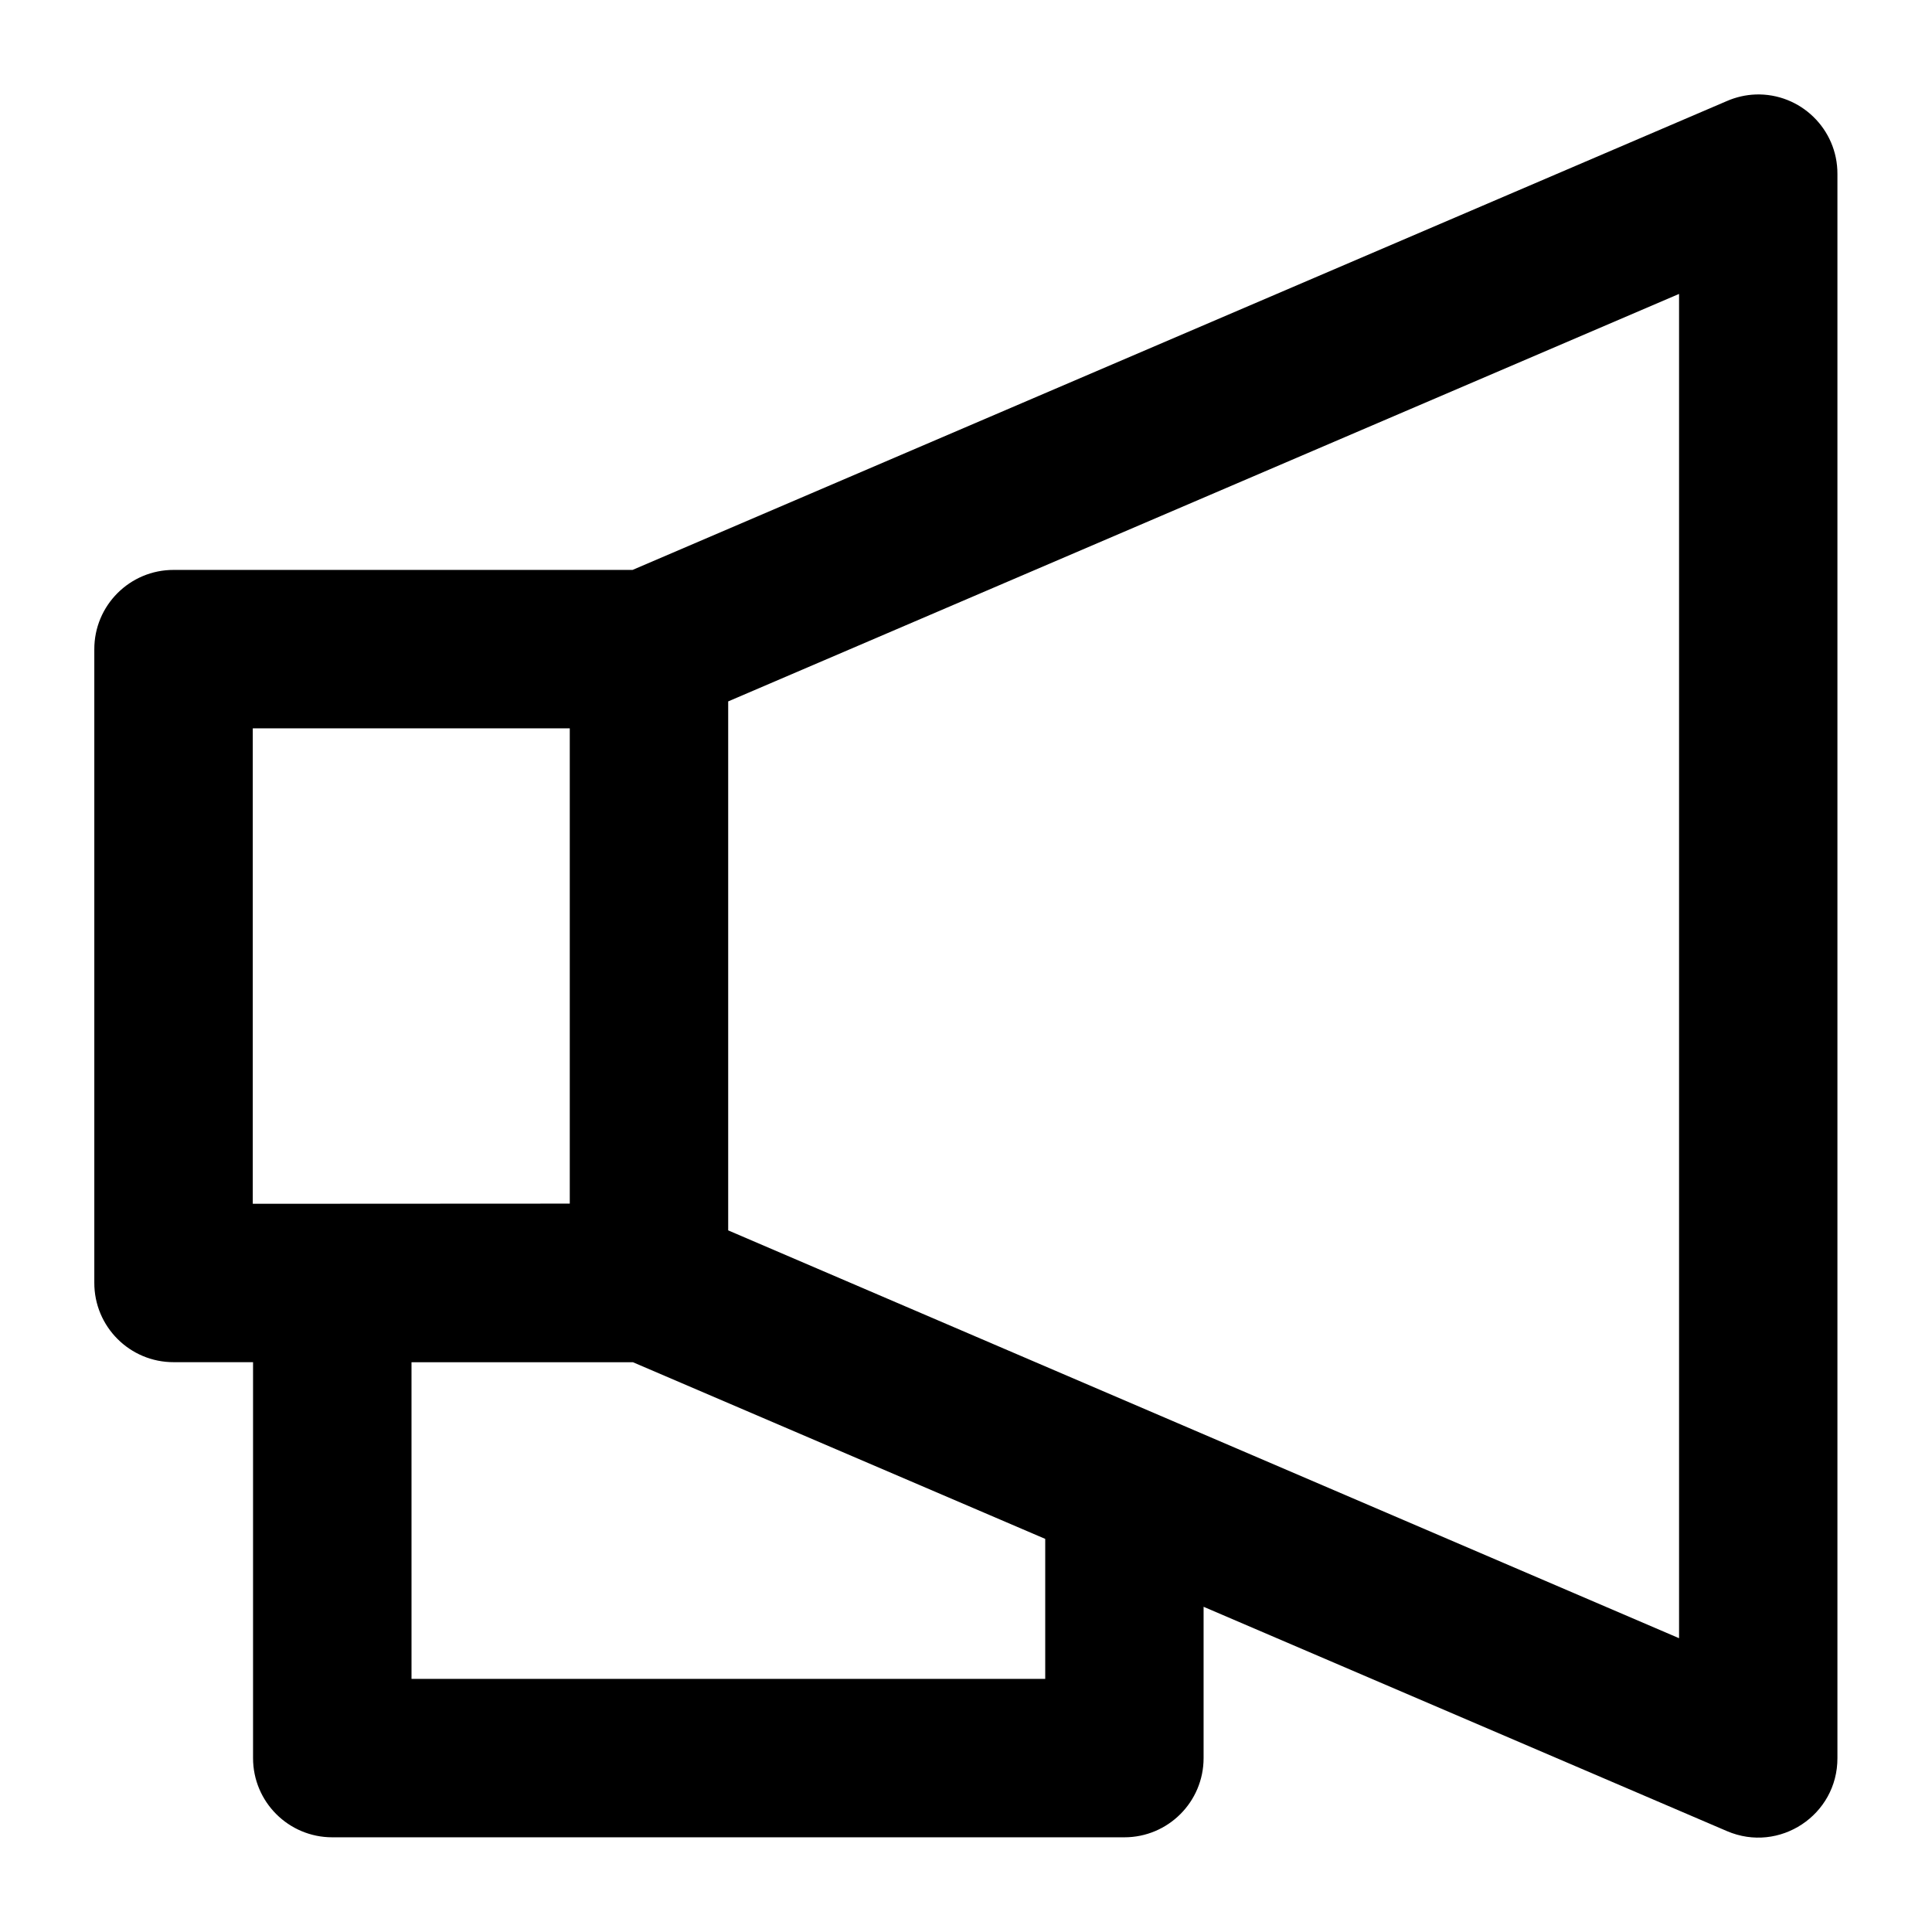
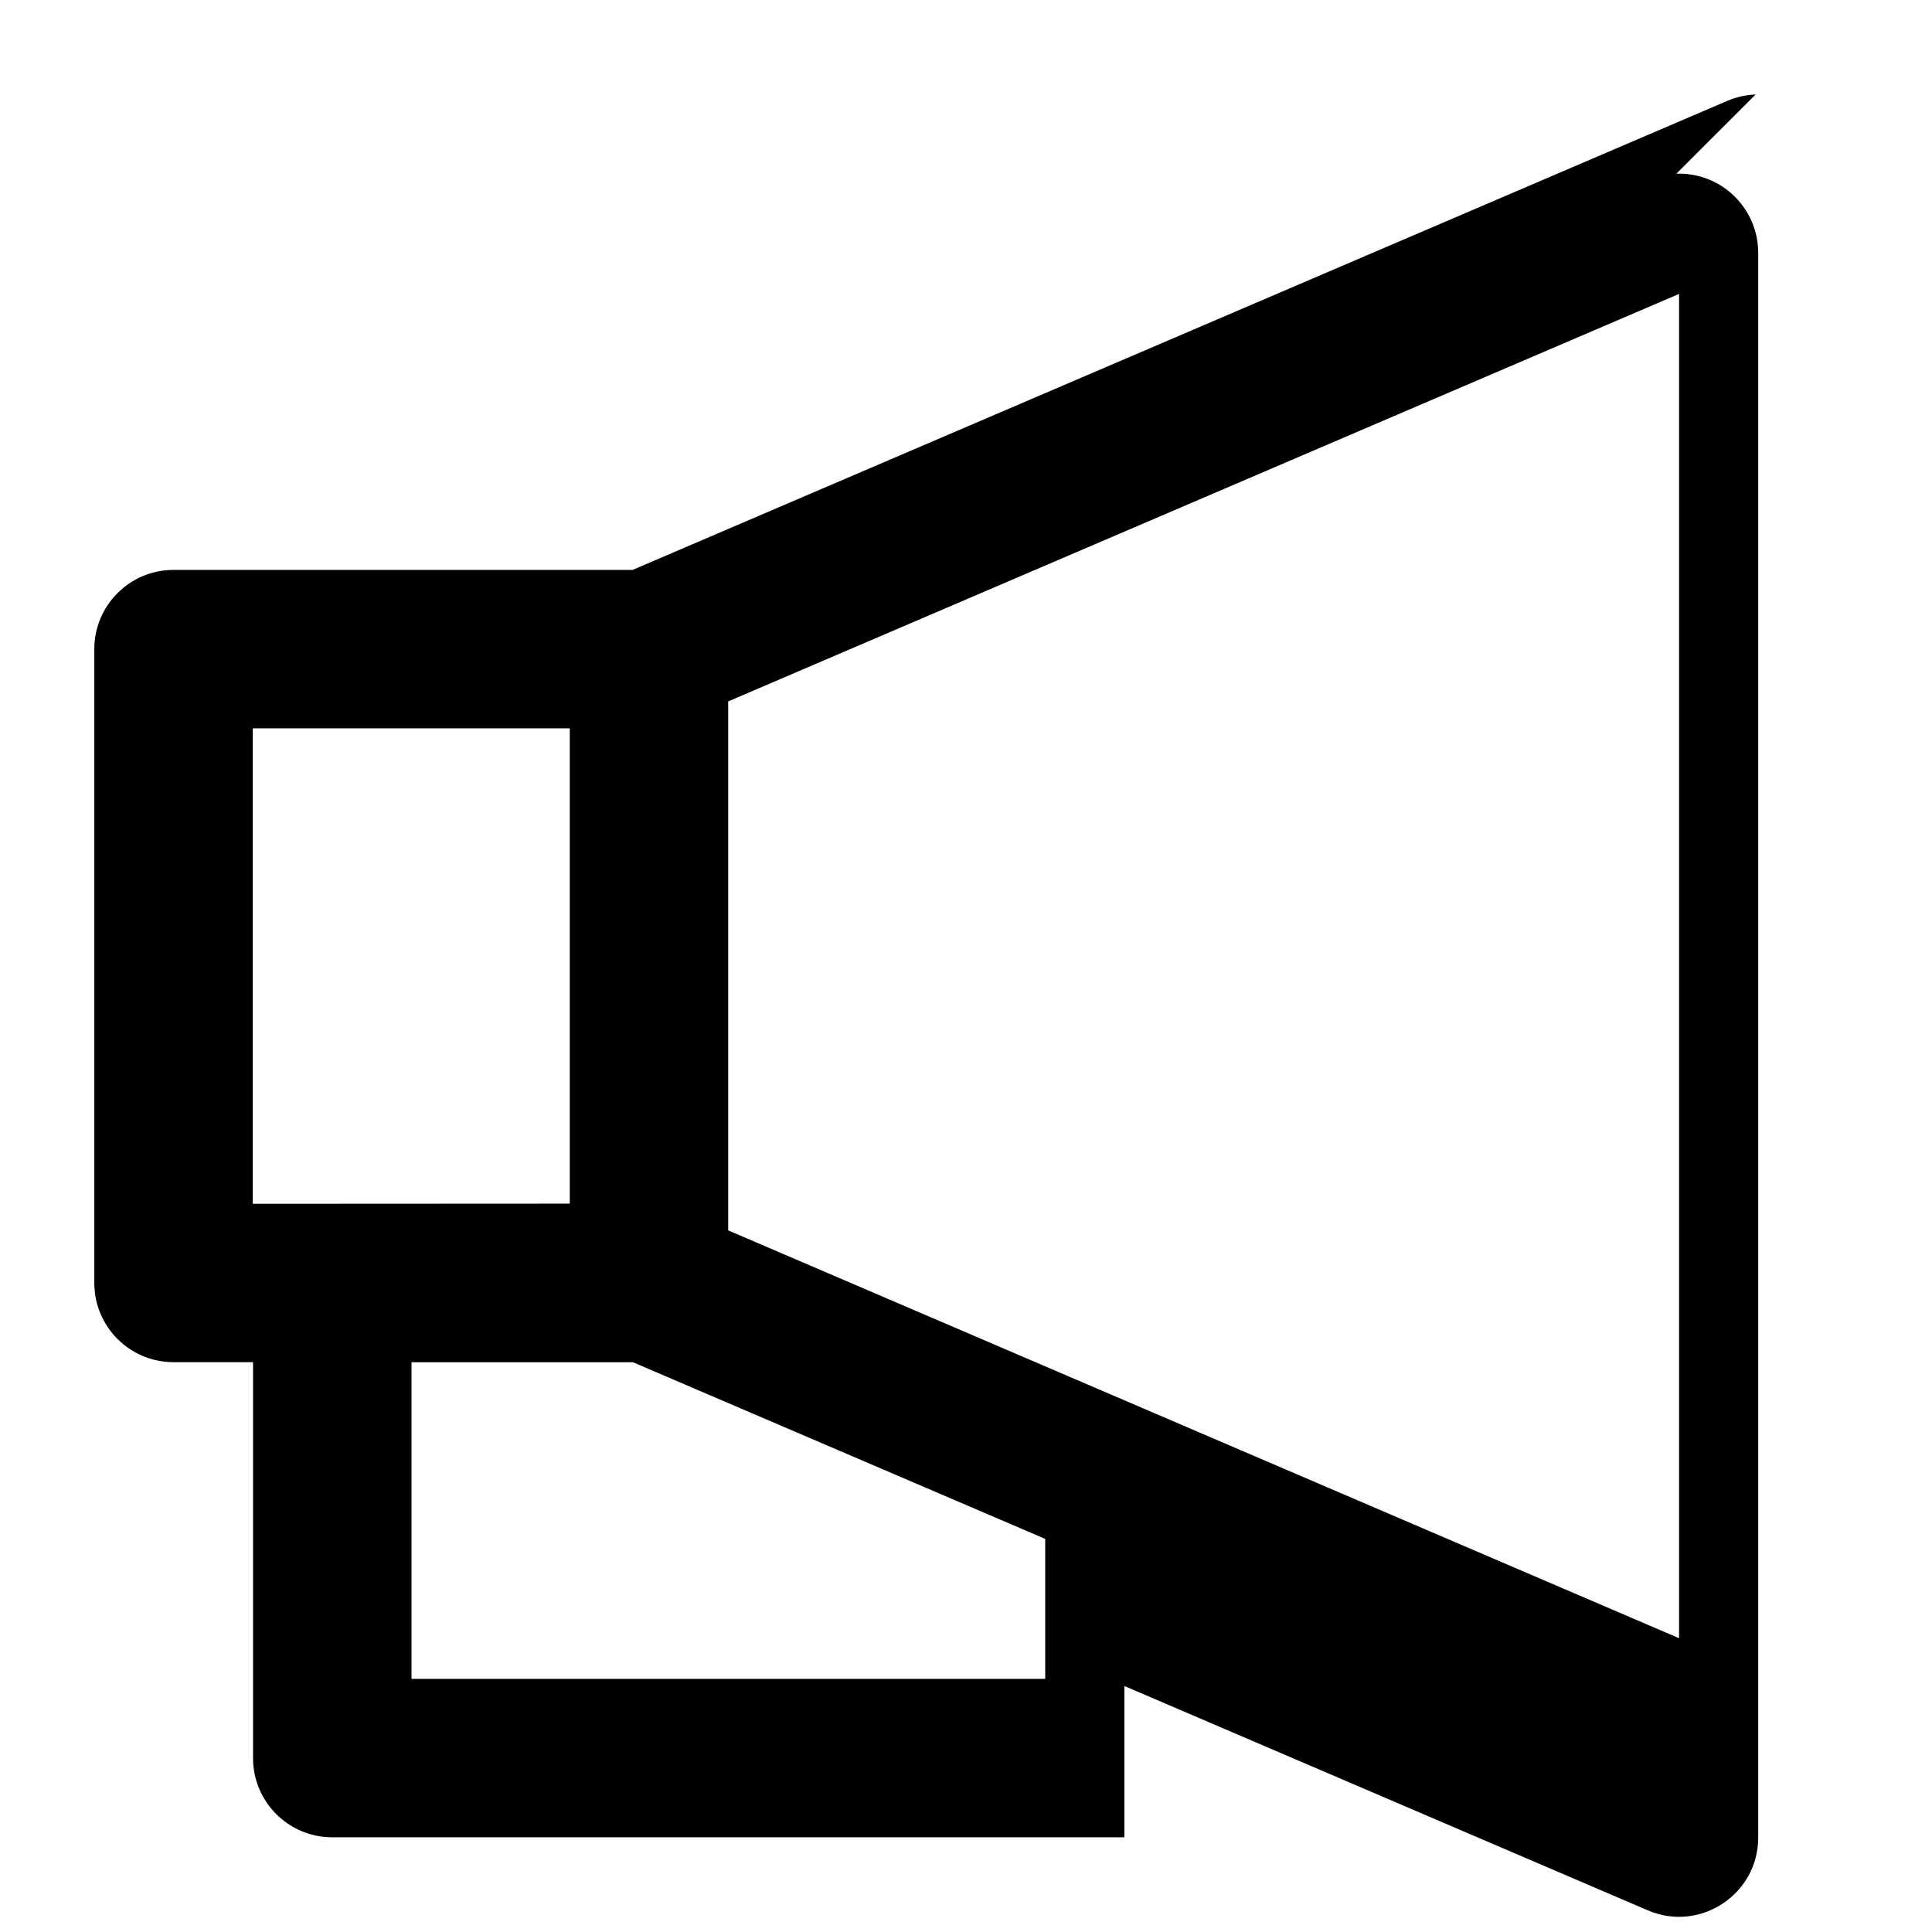
<svg xmlns="http://www.w3.org/2000/svg" fill="#000000" width="800px" height="800px" version="1.1" viewBox="144 144 512 512">
-   <path d="m609.26 169.04c-2.613 0.098-5.184 0.684-7.582 1.723l-290.04 124.27h-121.57c-11.656-0.047-21.117 9.414-21.074 21.074v167.81c-0.043 11.656 9.418 21.117 21.074 21.074h20.992v104.92c0 11.594 9.398 20.992 20.992 20.992h209.92c11.594 0 20.992-9.398 20.992-20.992v-40.098l138.7 59.449c13.875 5.957 29.316-4.25 29.273-19.352v-419.8c0.051-11.902-9.793-21.465-21.691-21.074zm-20.293 52.852v356.25l-251.99-108.08v-140.18zm-377.98 115.13h84.008v125.95l-84.008 0.043zm42.066 167.98h58.672l109.27 46.82v37.105h-167.94z" fill-rule="evenodd" />
+   <path d="m609.26 169.04c-2.613 0.098-5.184 0.684-7.582 1.723l-290.04 124.27h-121.57c-11.656-0.047-21.117 9.414-21.074 21.074v167.81c-0.043 11.656 9.418 21.117 21.074 21.074h20.992v104.92c0 11.594 9.398 20.992 20.992 20.992h209.92v-40.098l138.7 59.449c13.875 5.957 29.316-4.25 29.273-19.352v-419.8c0.051-11.902-9.793-21.465-21.691-21.074zm-20.293 52.852v356.25l-251.99-108.08v-140.18zm-377.98 115.13h84.008v125.95l-84.008 0.043zm42.066 167.98h58.672l109.27 46.82v37.105h-167.94z" fill-rule="evenodd" />
</svg>